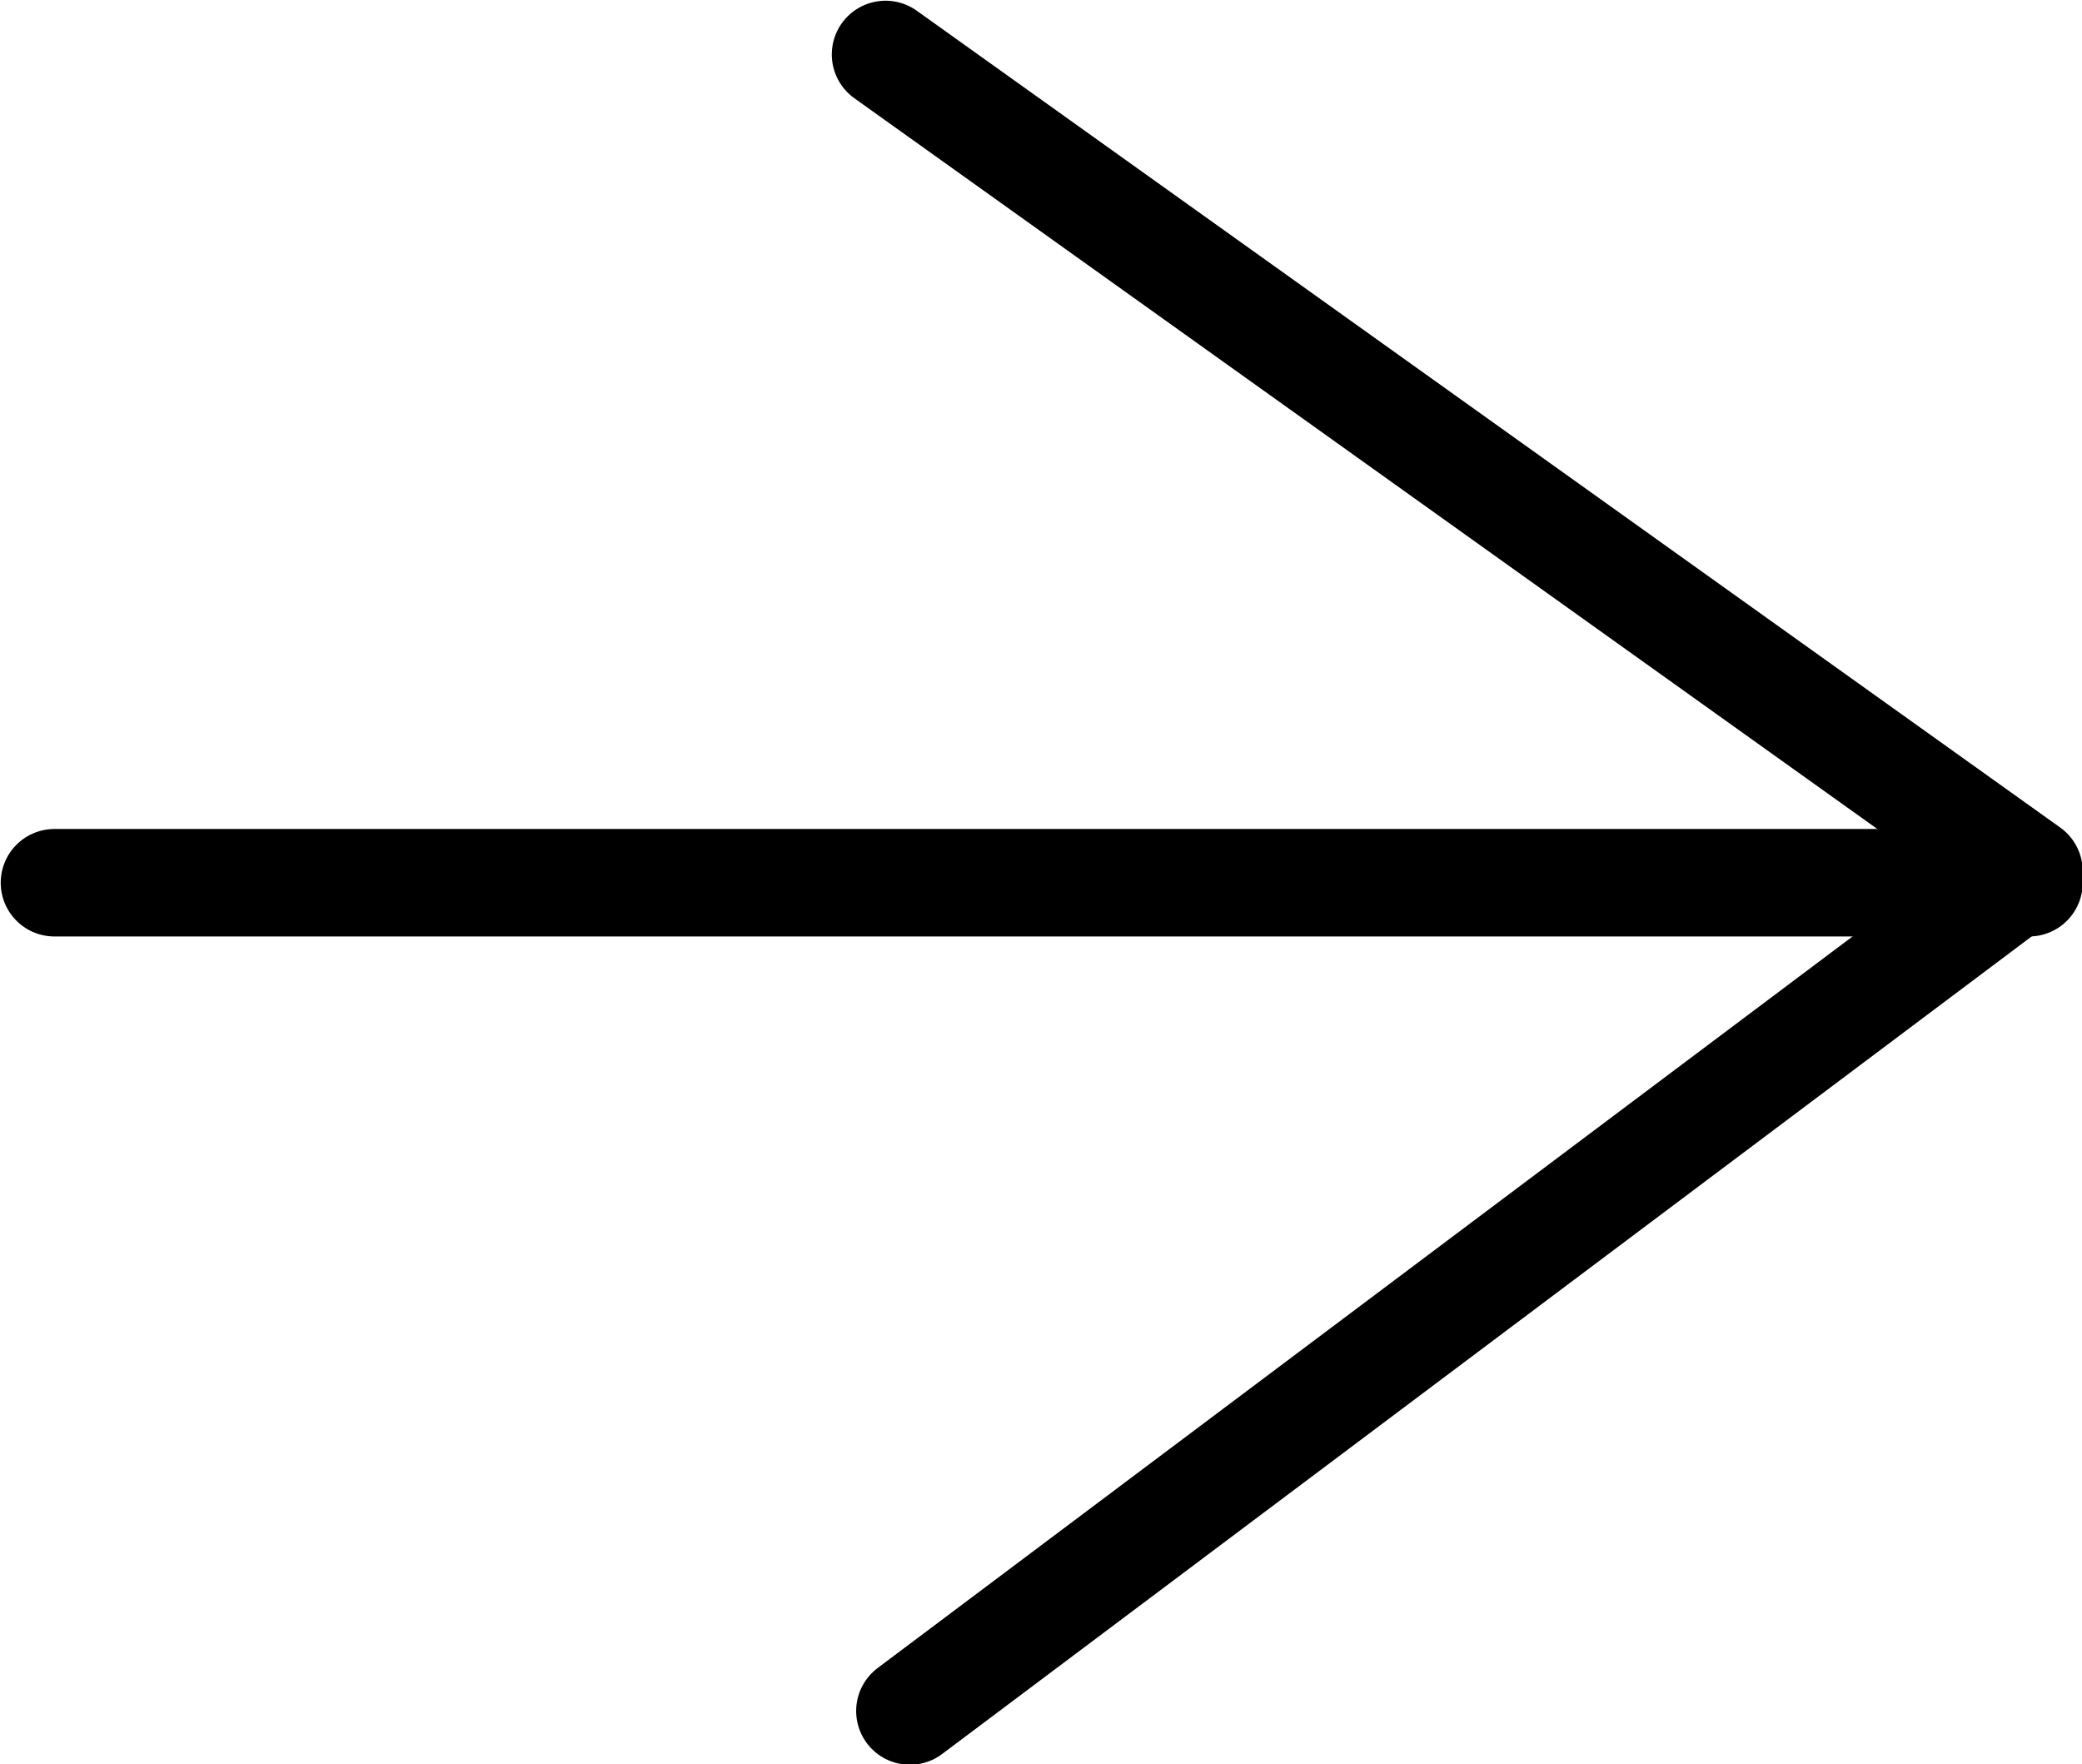
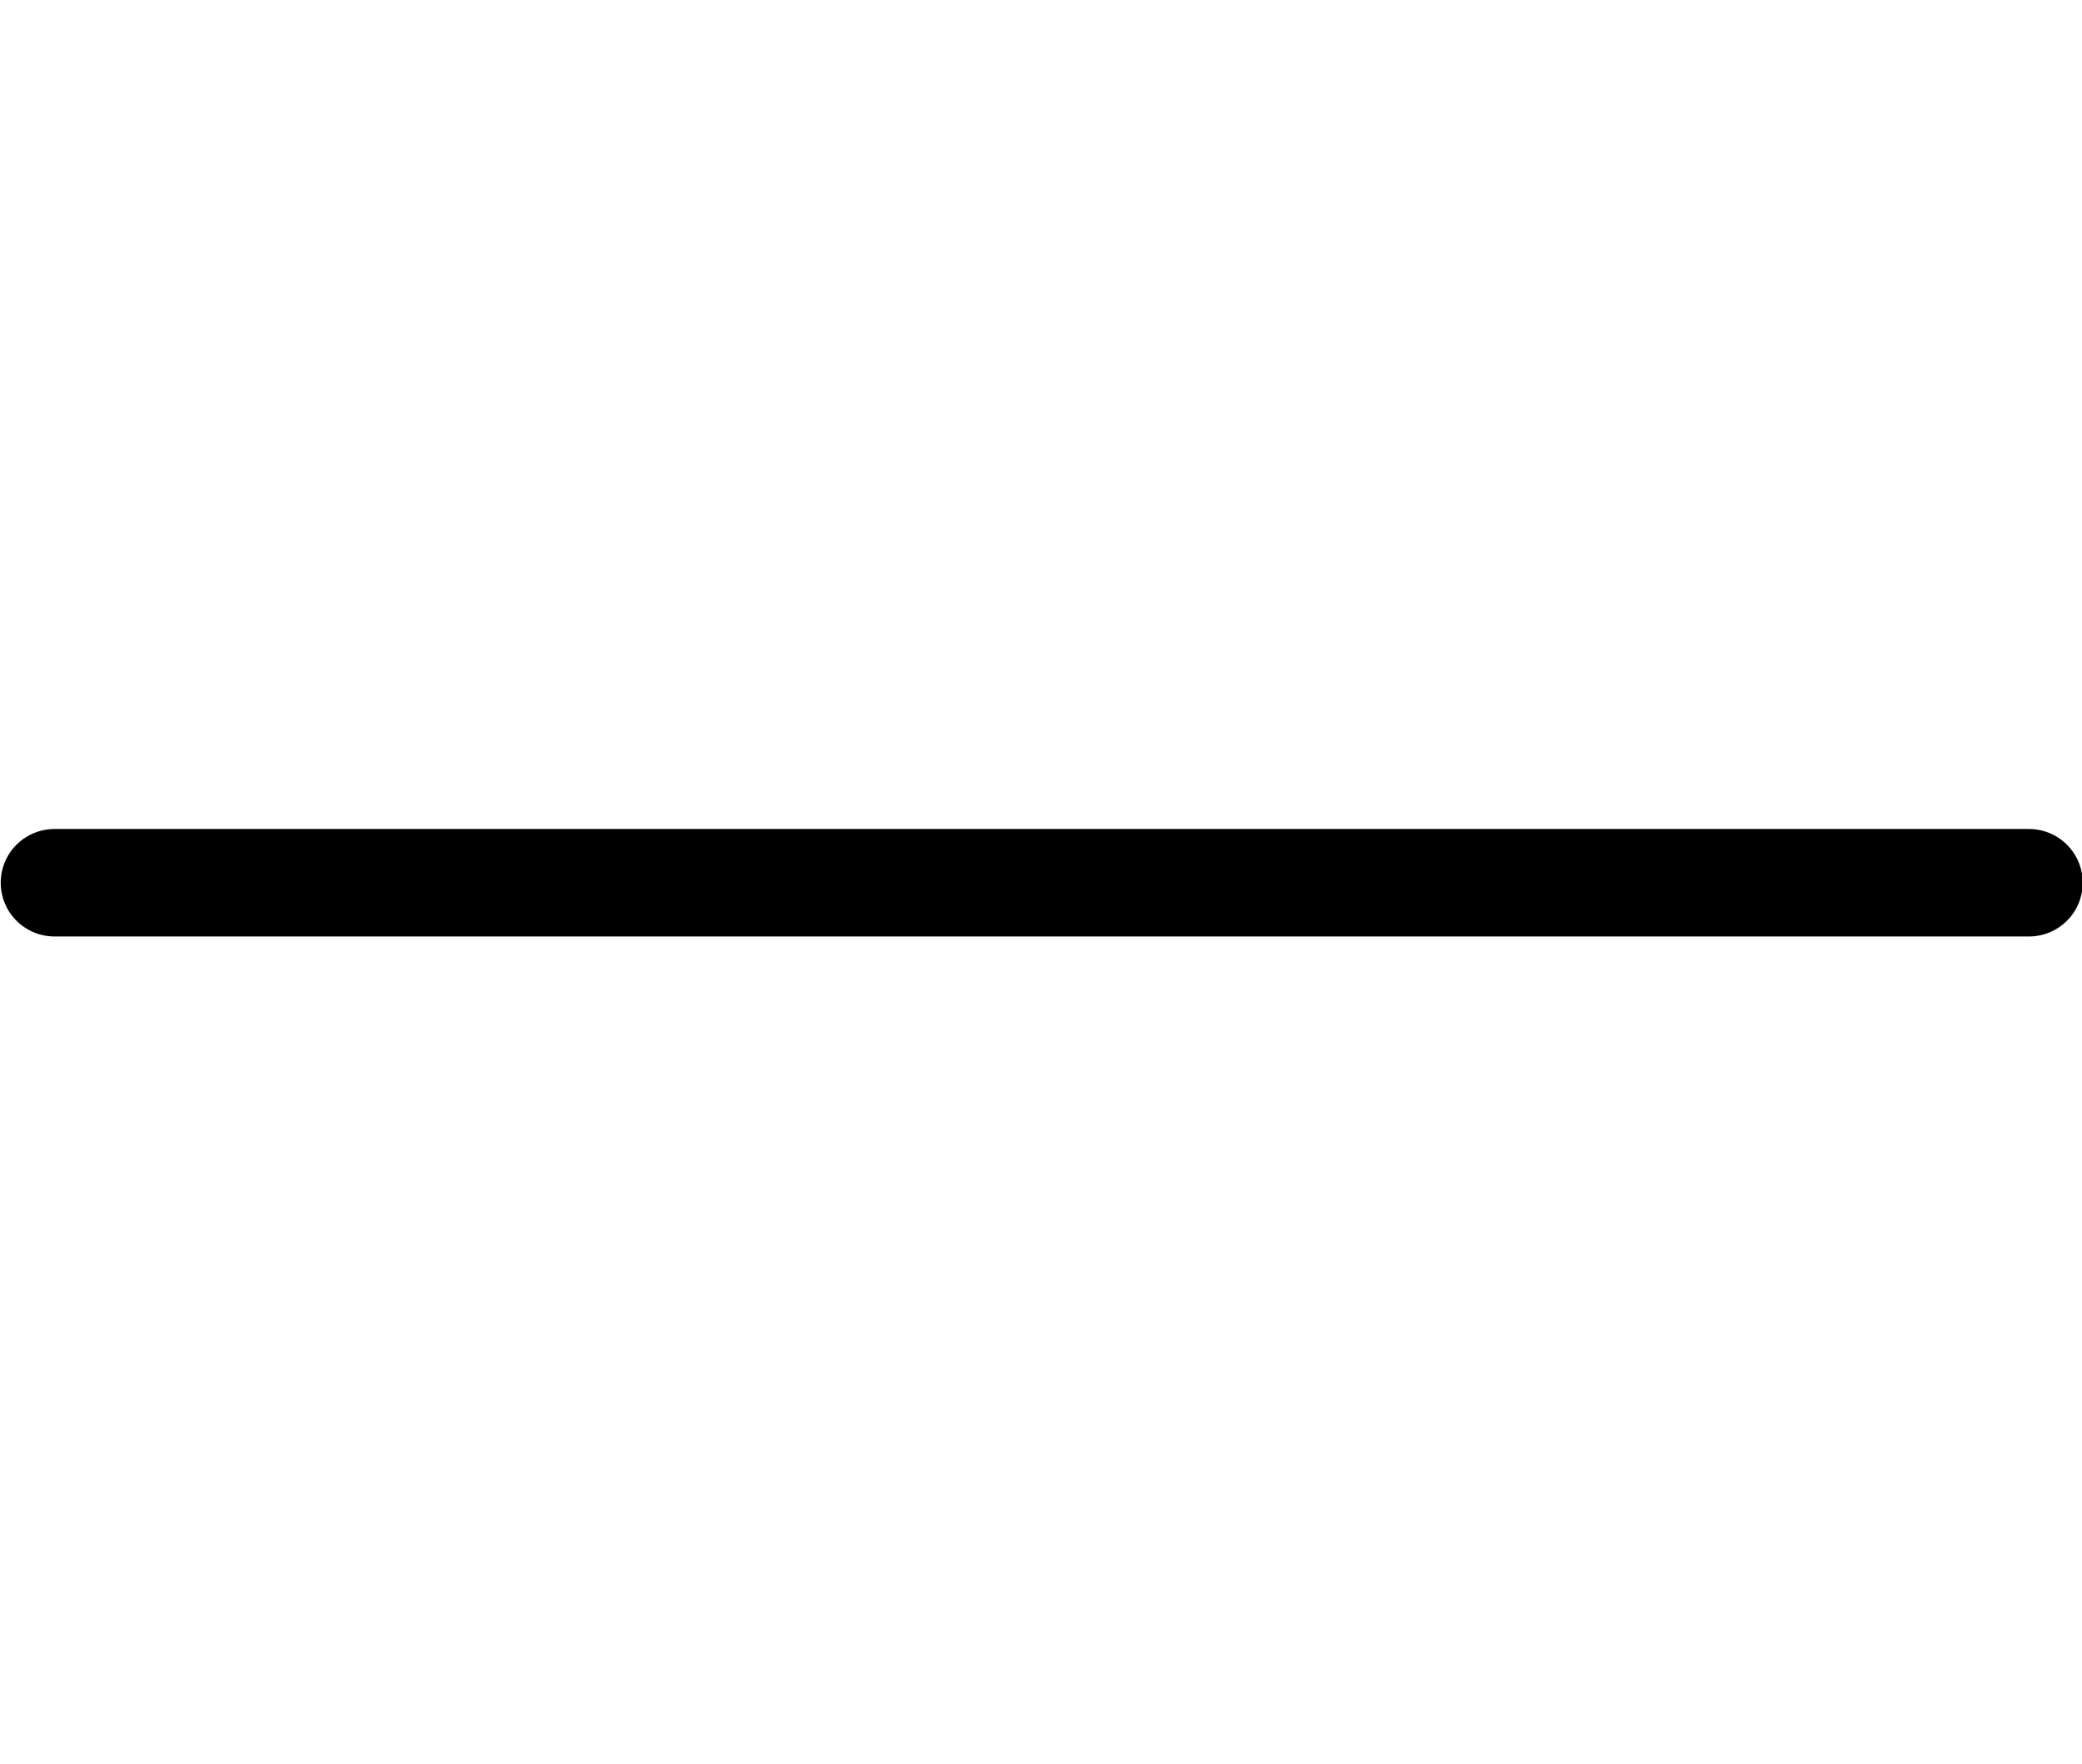
<svg xmlns="http://www.w3.org/2000/svg" width="14.53" height="12.31" viewBox="0 0 14.53 12.31">
  <defs>
    <style>.cls-1{fill:none;stroke:#000;stroke-linecap:round;stroke-linejoin:round;stroke-width:0.75px;}</style>
  </defs>
  <g id="レイヤー_2" data-name="レイヤー 2">
    <g id="デザイン">
-       <polyline class="cls-1" points="6.18 0.38 14.16 6.08 6.35 11.94" />
      <line class="cls-1" x1="0.38" y1="6.16" x2="14.16" y2="6.16" />
    </g>
  </g>
</svg>